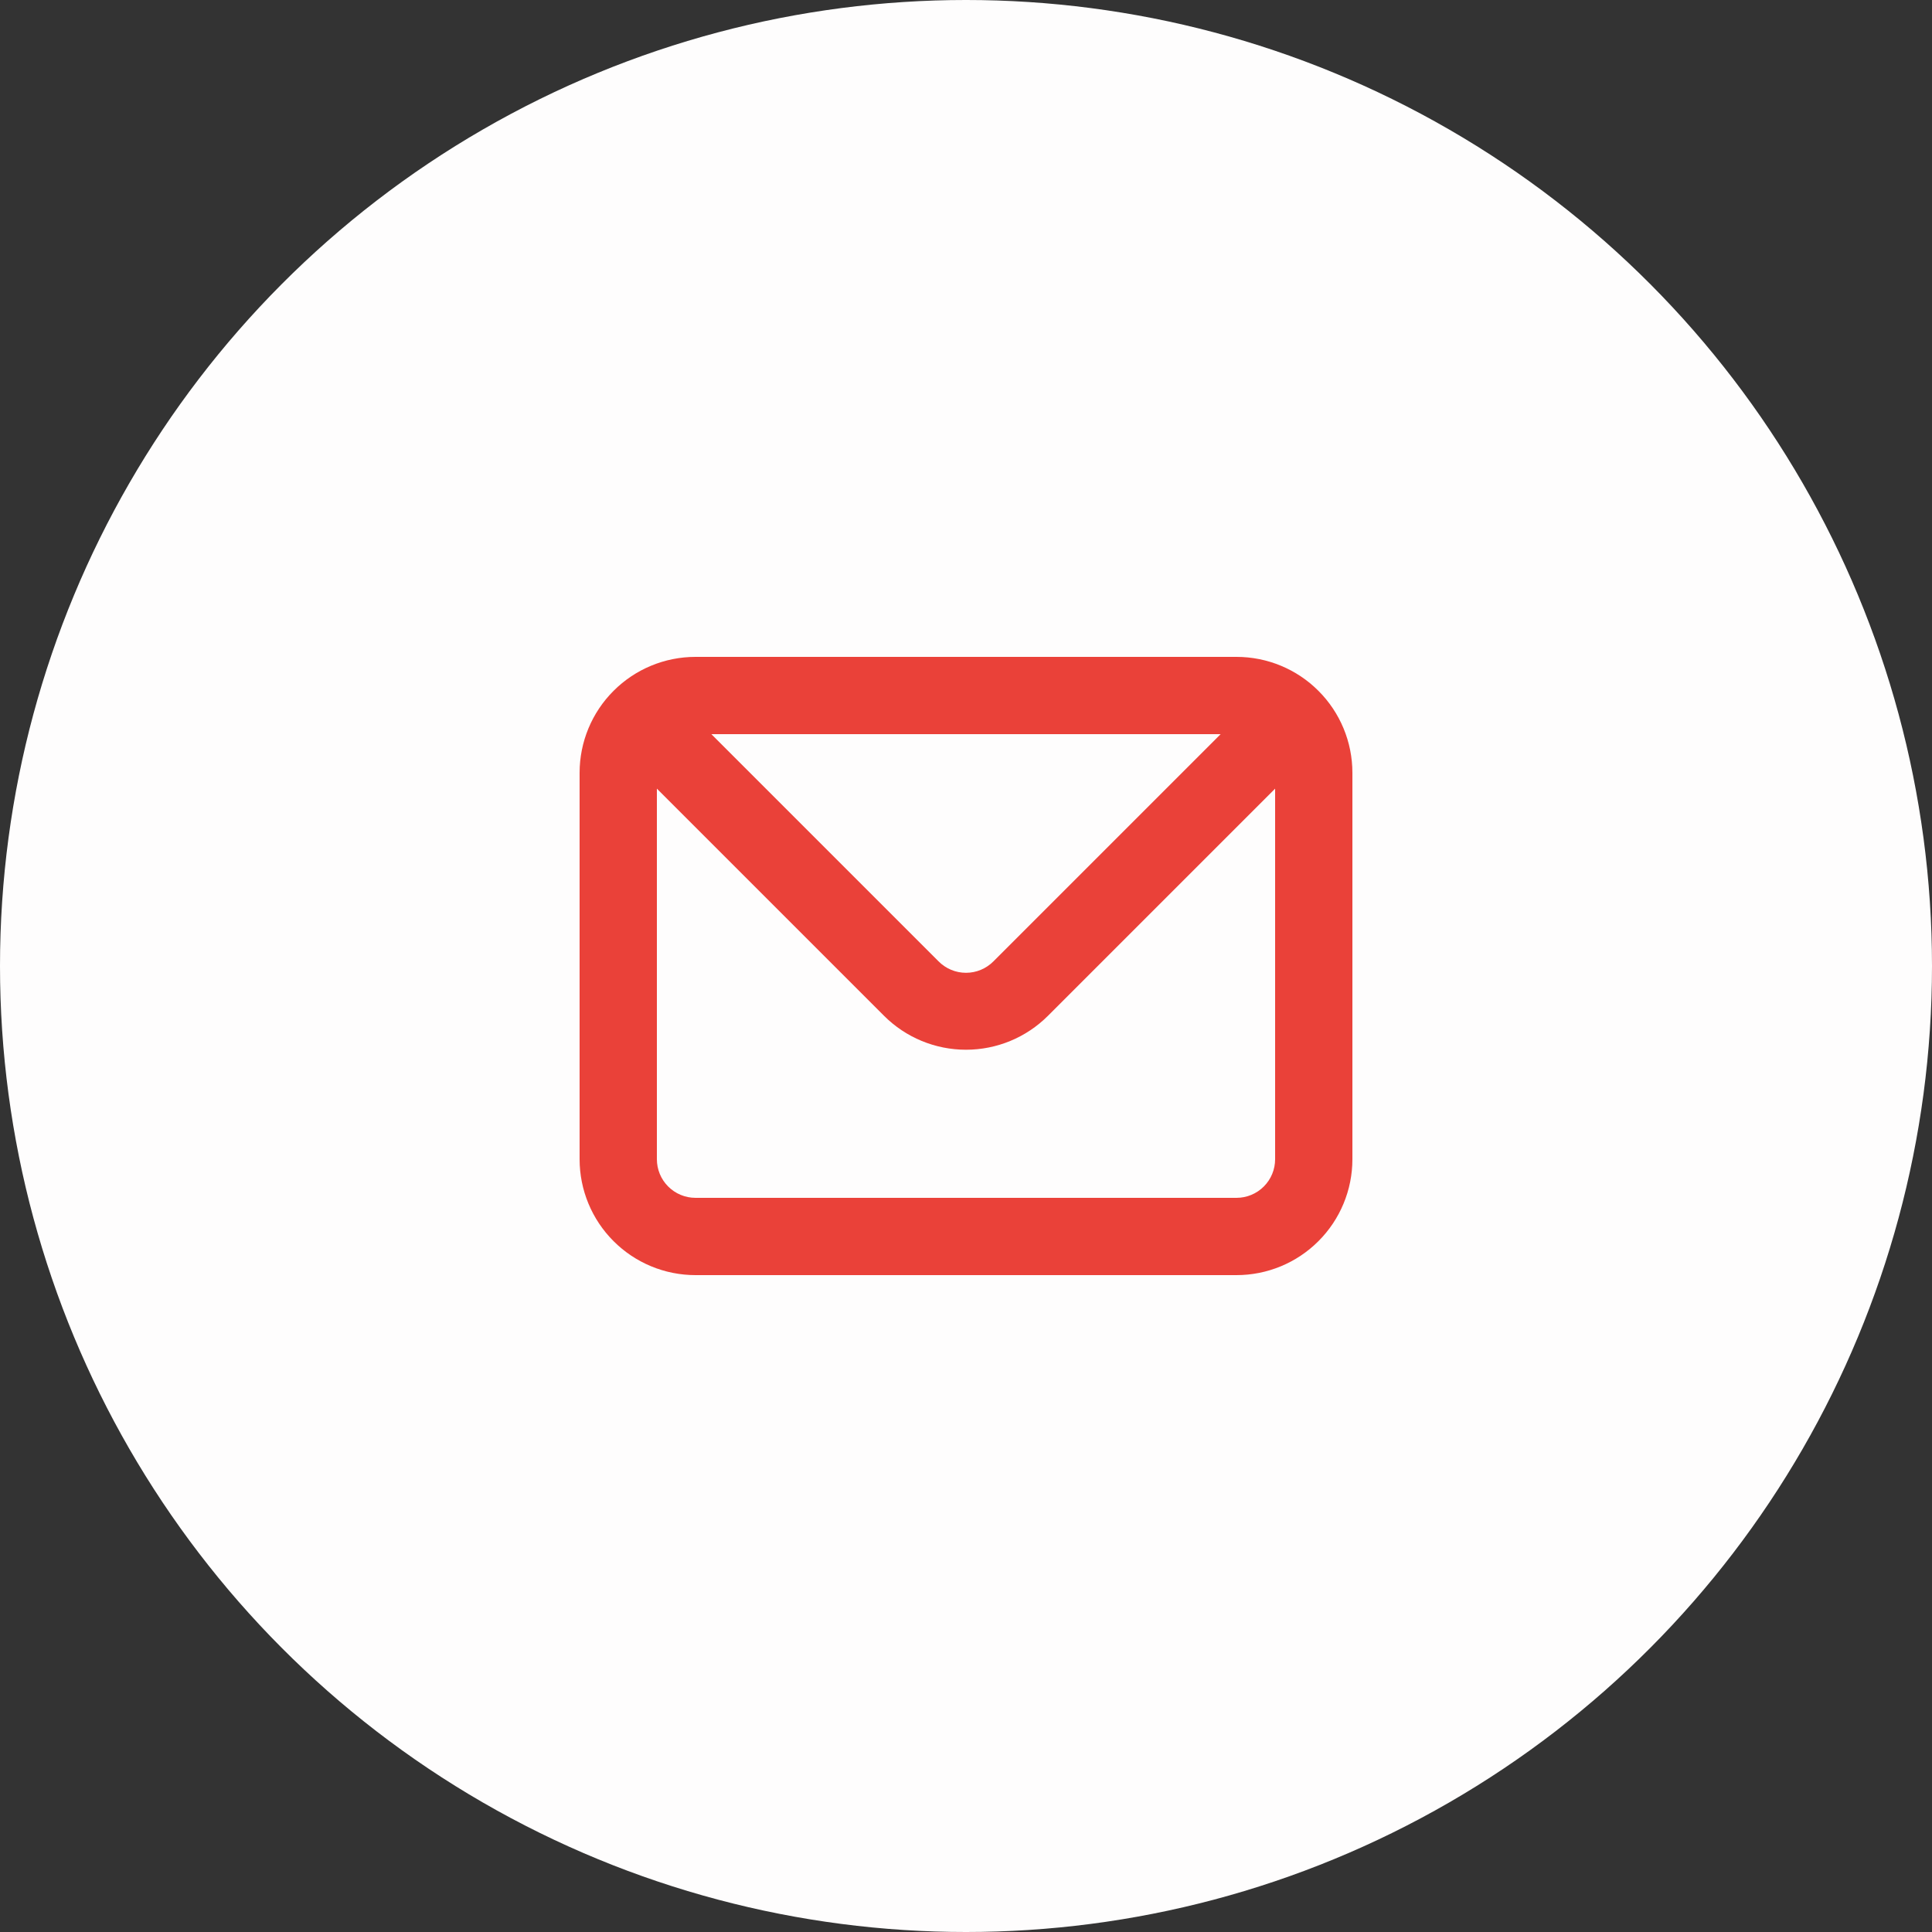
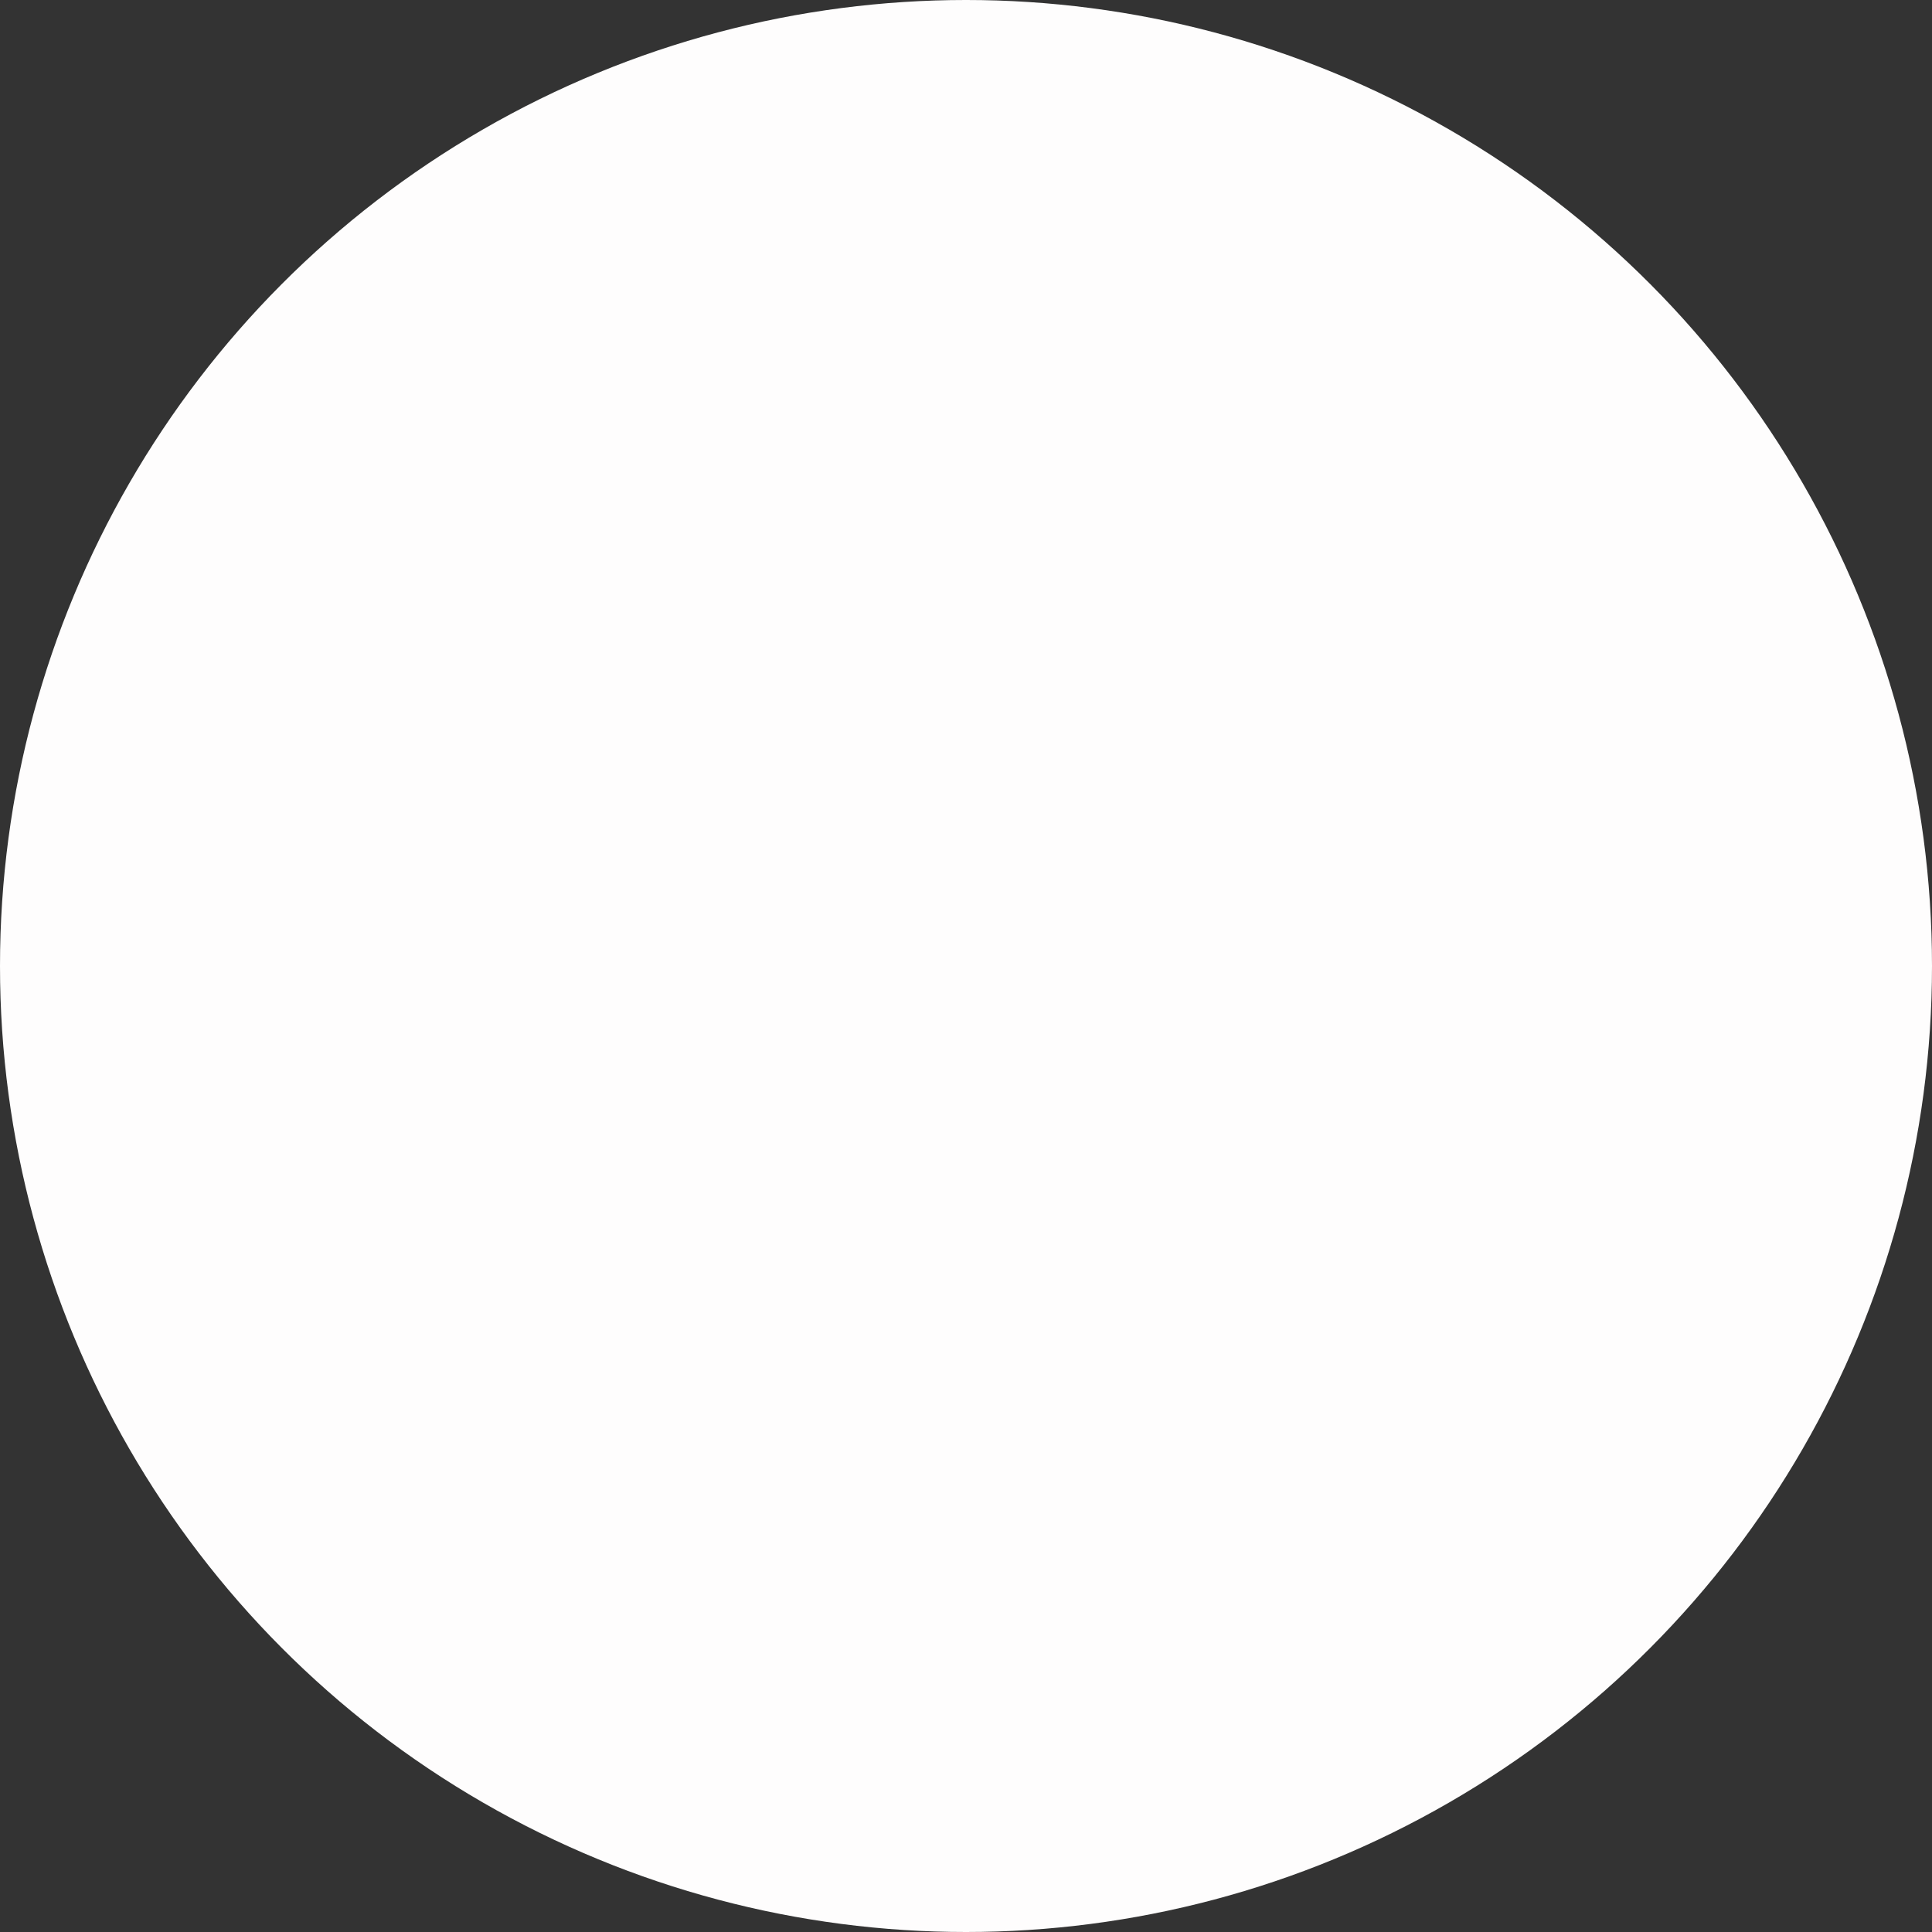
<svg xmlns="http://www.w3.org/2000/svg" width="50" height="50" viewBox="0 0 50 50" fill="none">
  <rect x="0" y="0" width="50" height="50" fill="#333333" stroke="none" />
  <circle cx="25" cy="25" r="25" fill="#FEFDFD" />
-   <path d="M32 17H18C17.204 17 16.441 17.316 15.879 17.879C15.316 18.441 15 19.204 15 20V30C15 30.796 15.316 31.559 15.879 32.121C16.441 32.684 17.204 33 18 33H32C32.796 33 33.559 32.684 34.121 32.121C34.684 31.559 35 30.796 35 30V20C35 19.204 34.684 18.441 34.121 17.879C33.559 17.316 32.796 17 32 17ZM31.59 19L25.71 24.88C25.617 24.974 25.506 25.048 25.385 25.099C25.263 25.15 25.132 25.176 25 25.176C24.868 25.176 24.737 25.15 24.615 25.099C24.494 25.048 24.383 24.974 24.29 24.88L18.41 19H31.59ZM33 30C33 30.265 32.895 30.52 32.707 30.707C32.52 30.895 32.265 31 32 31H18C17.735 31 17.48 30.895 17.293 30.707C17.105 30.52 17 30.265 17 30V20.41L22.88 26.29C23.442 26.852 24.205 27.167 25 27.167C25.795 27.167 26.558 26.852 27.12 26.29L33 20.41V30Z" fill="#EA4139" />
</svg>